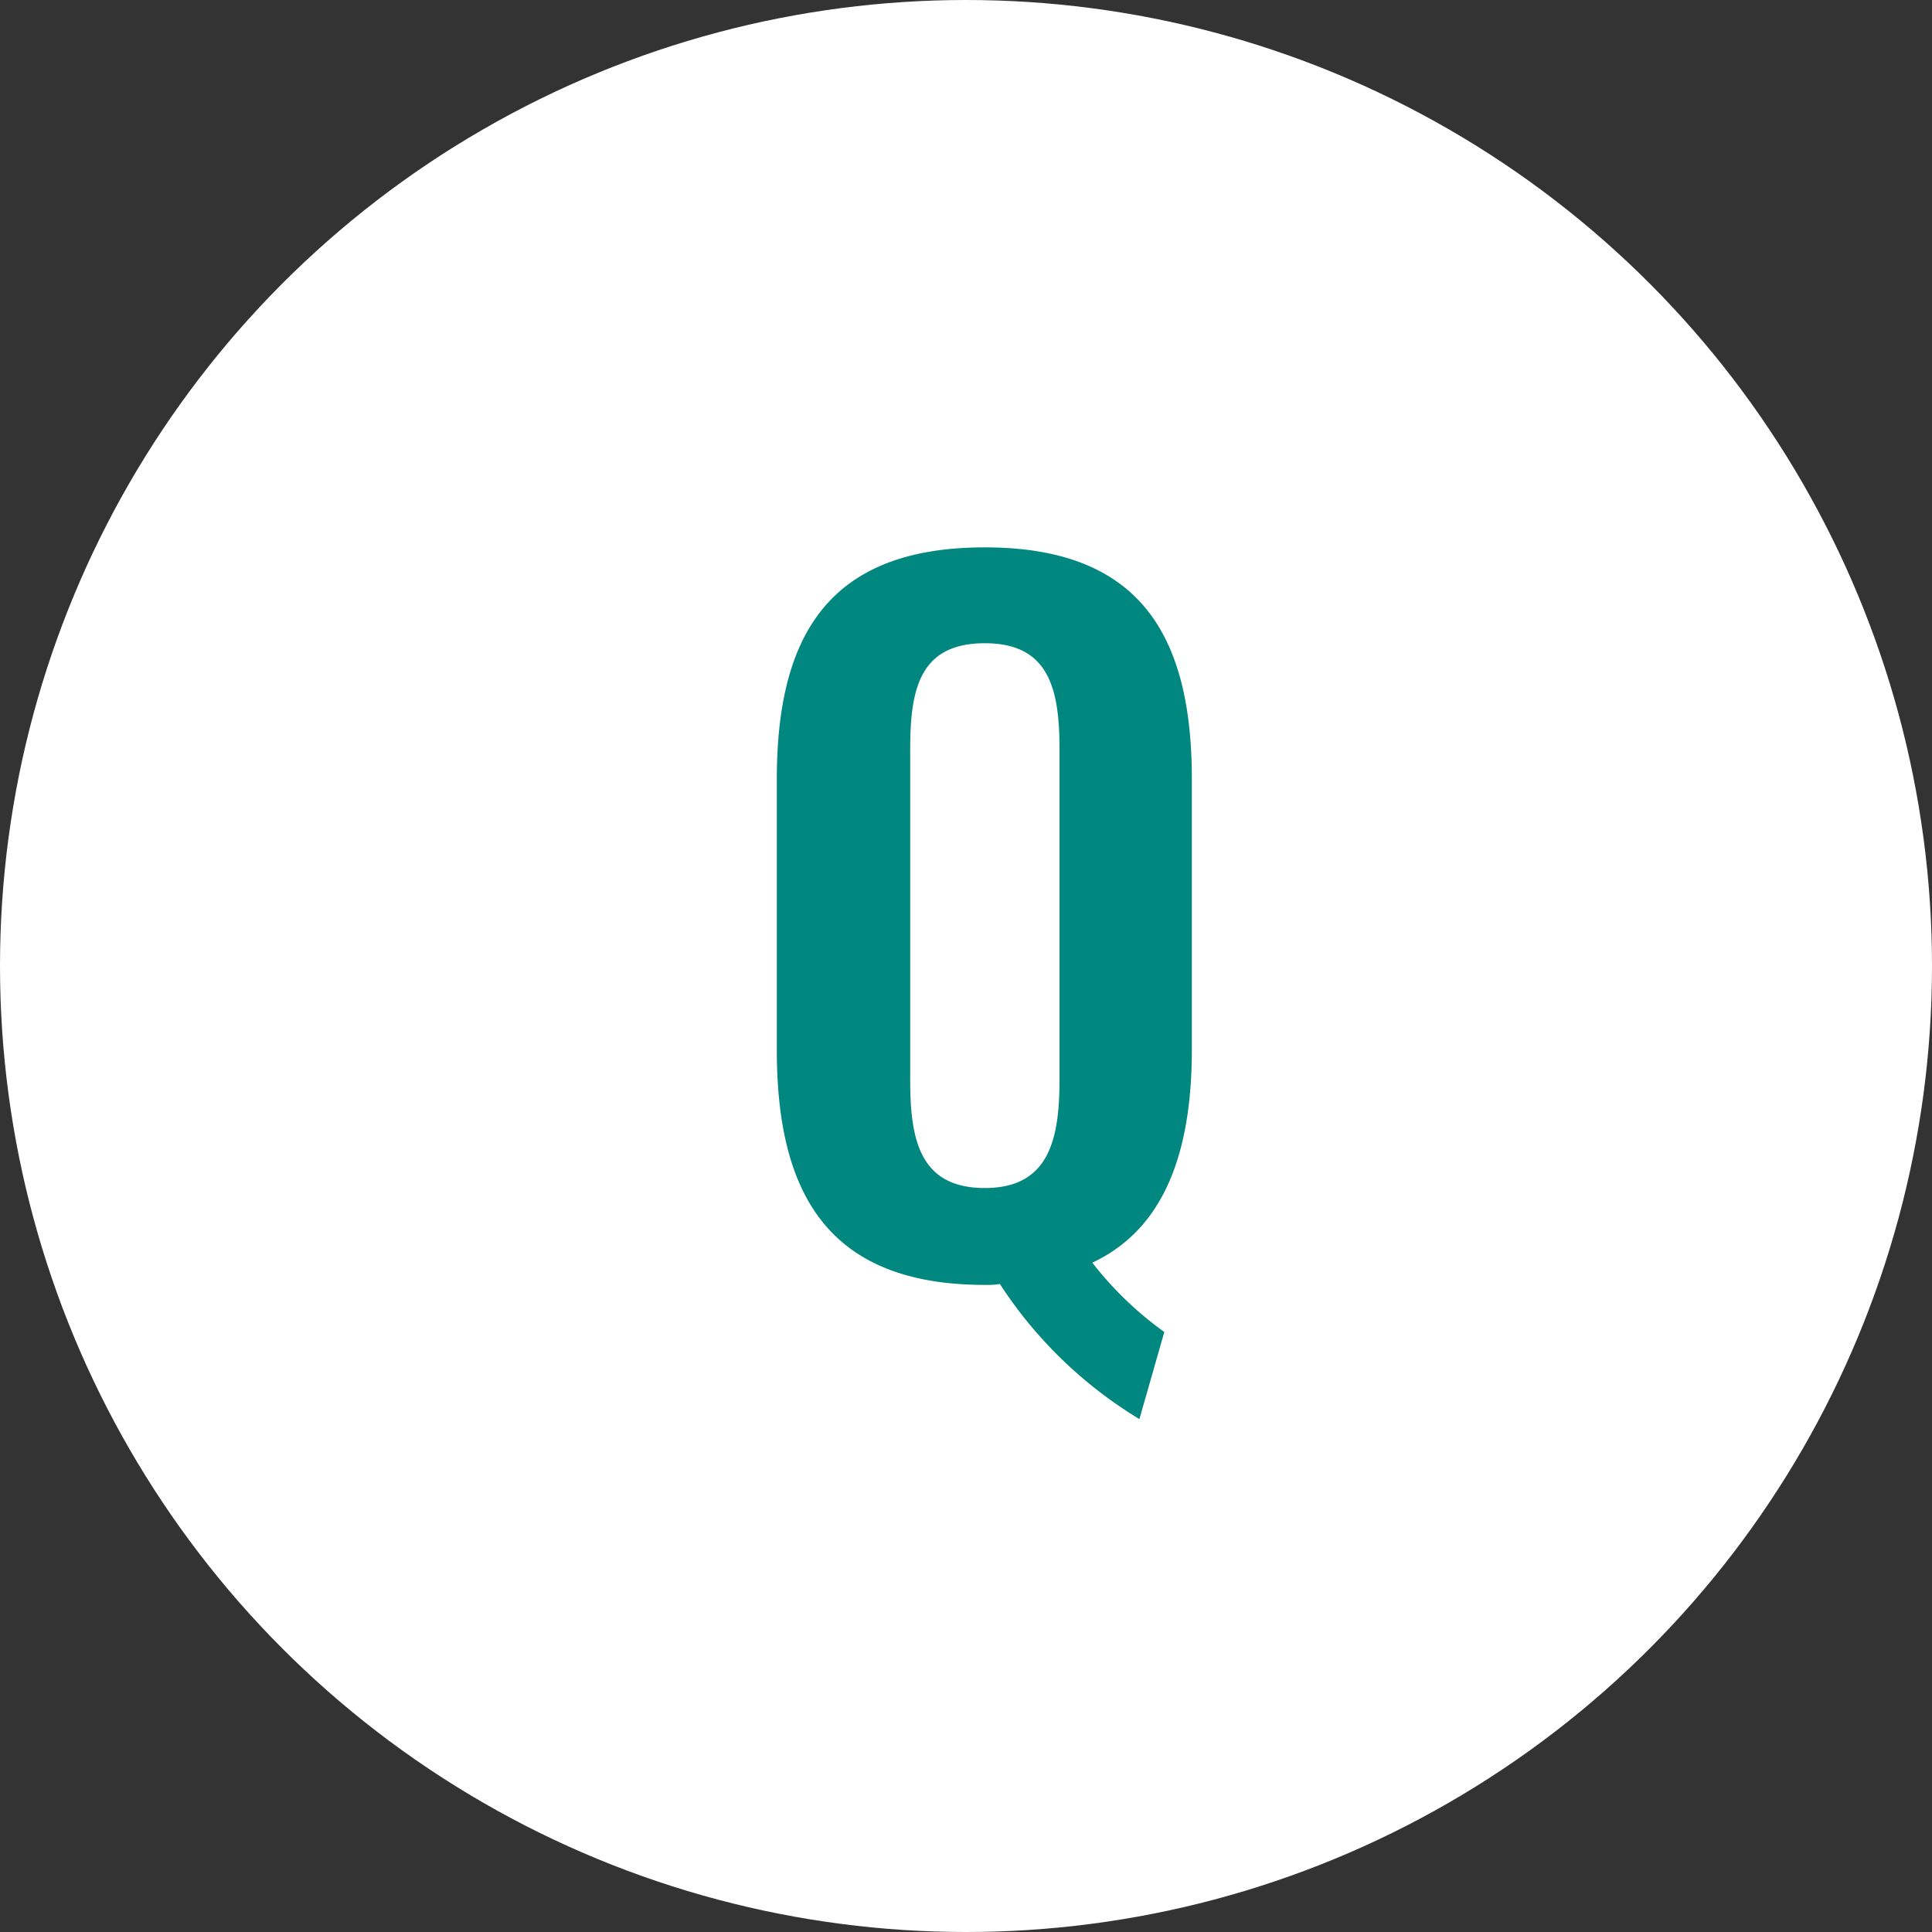
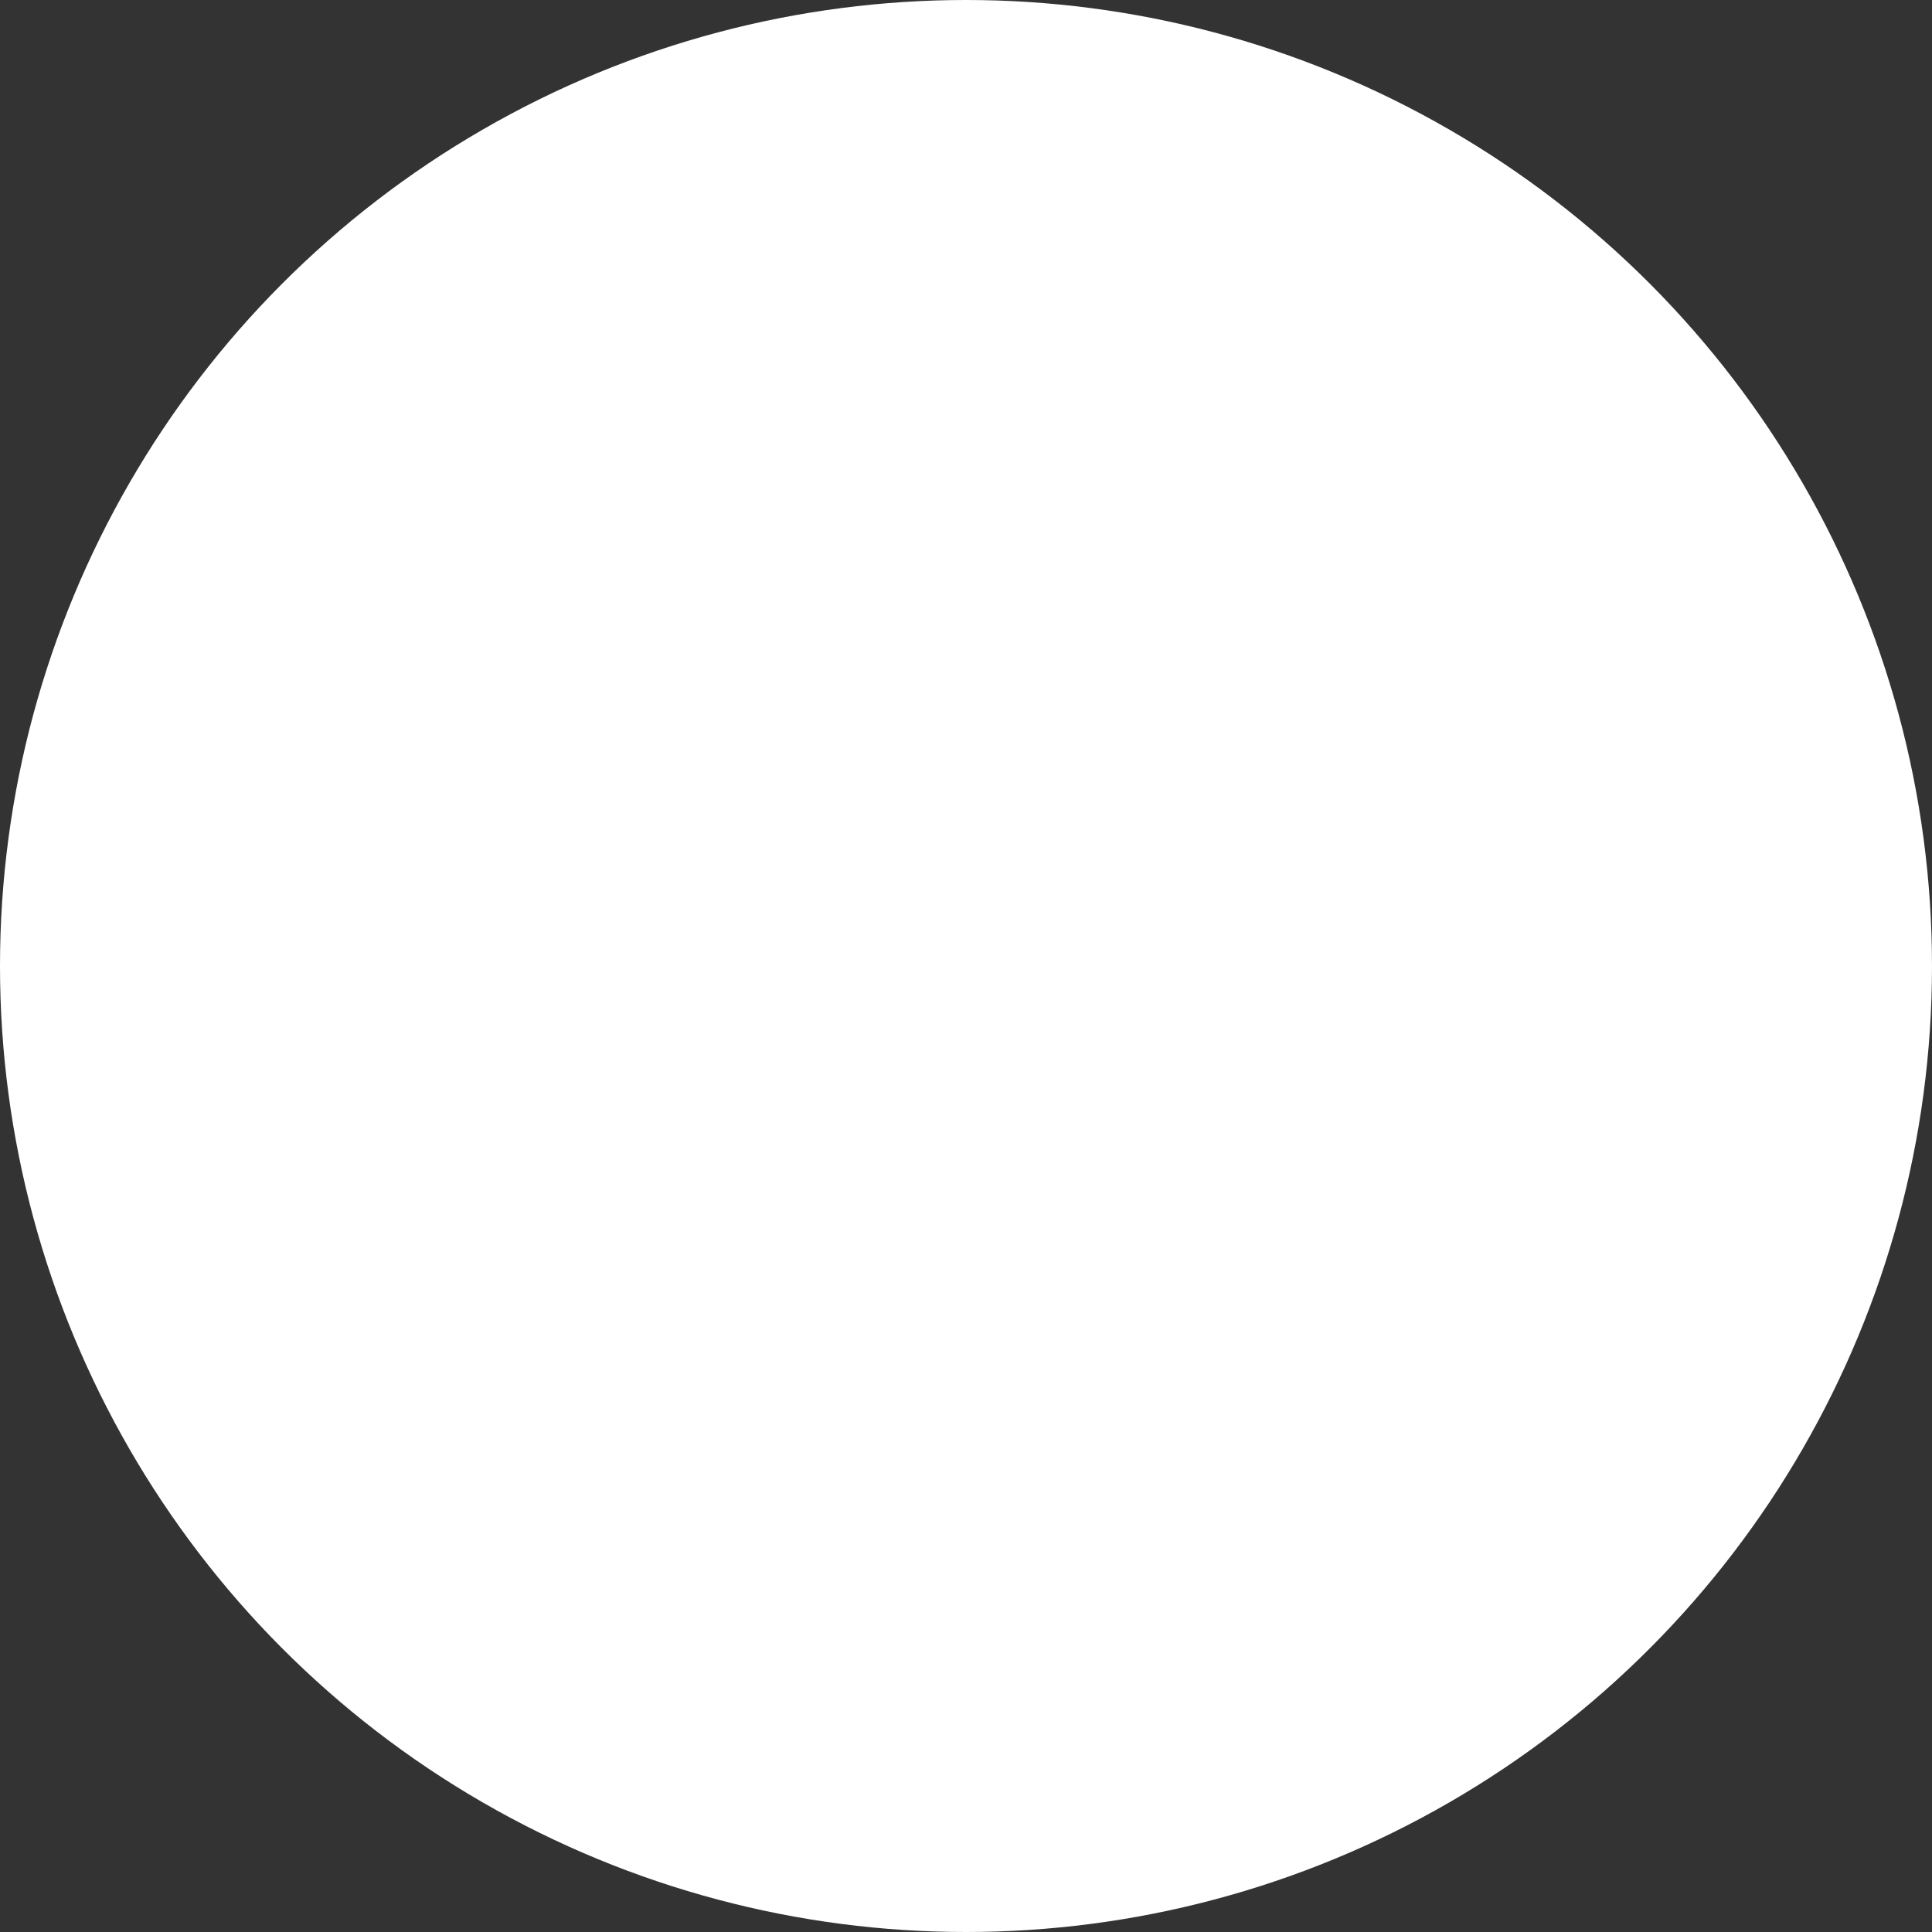
<svg xmlns="http://www.w3.org/2000/svg" width="50" height="50" viewBox="0 0 50 50">
  <rect x="0" y="0" width="50" height="50" fill="#333333" stroke="none" />
  <g id="グループ_8422" data-name="グループ 8422" transform="translate(-243 -296)">
    <circle id="楕円形_121" data-name="楕円形 121" cx="25" cy="25" r="25" transform="translate(243 296)" fill="#fff" />
-     <path id="パス_10167" data-name="パス 10167" d="M10.488,3.726l.644-2.254A9.041,9.041,0,0,1,9.269-.322c1.863-.874,2.576-2.852,2.576-5.52v-6.992c0-3.772-1.38-6-5.359-6-4,0-5.382,2.231-5.382,6v6.992C1.1-2.07,2.461.253,6.486.253A2.1,2.1,0,0,0,6.877.23,11.241,11.241,0,0,0,10.488,3.726Zm-4-5.98c-1.679,0-1.932-1.242-1.932-2.783v-8.579c0-1.564.253-2.737,1.932-2.737,1.656,0,1.932,1.173,1.932,2.737v8.579C8.418-3.5,8.142-2.254,6.486-2.254Z" transform="translate(262 329)" fill="#00877f" />
  </g>
</svg>